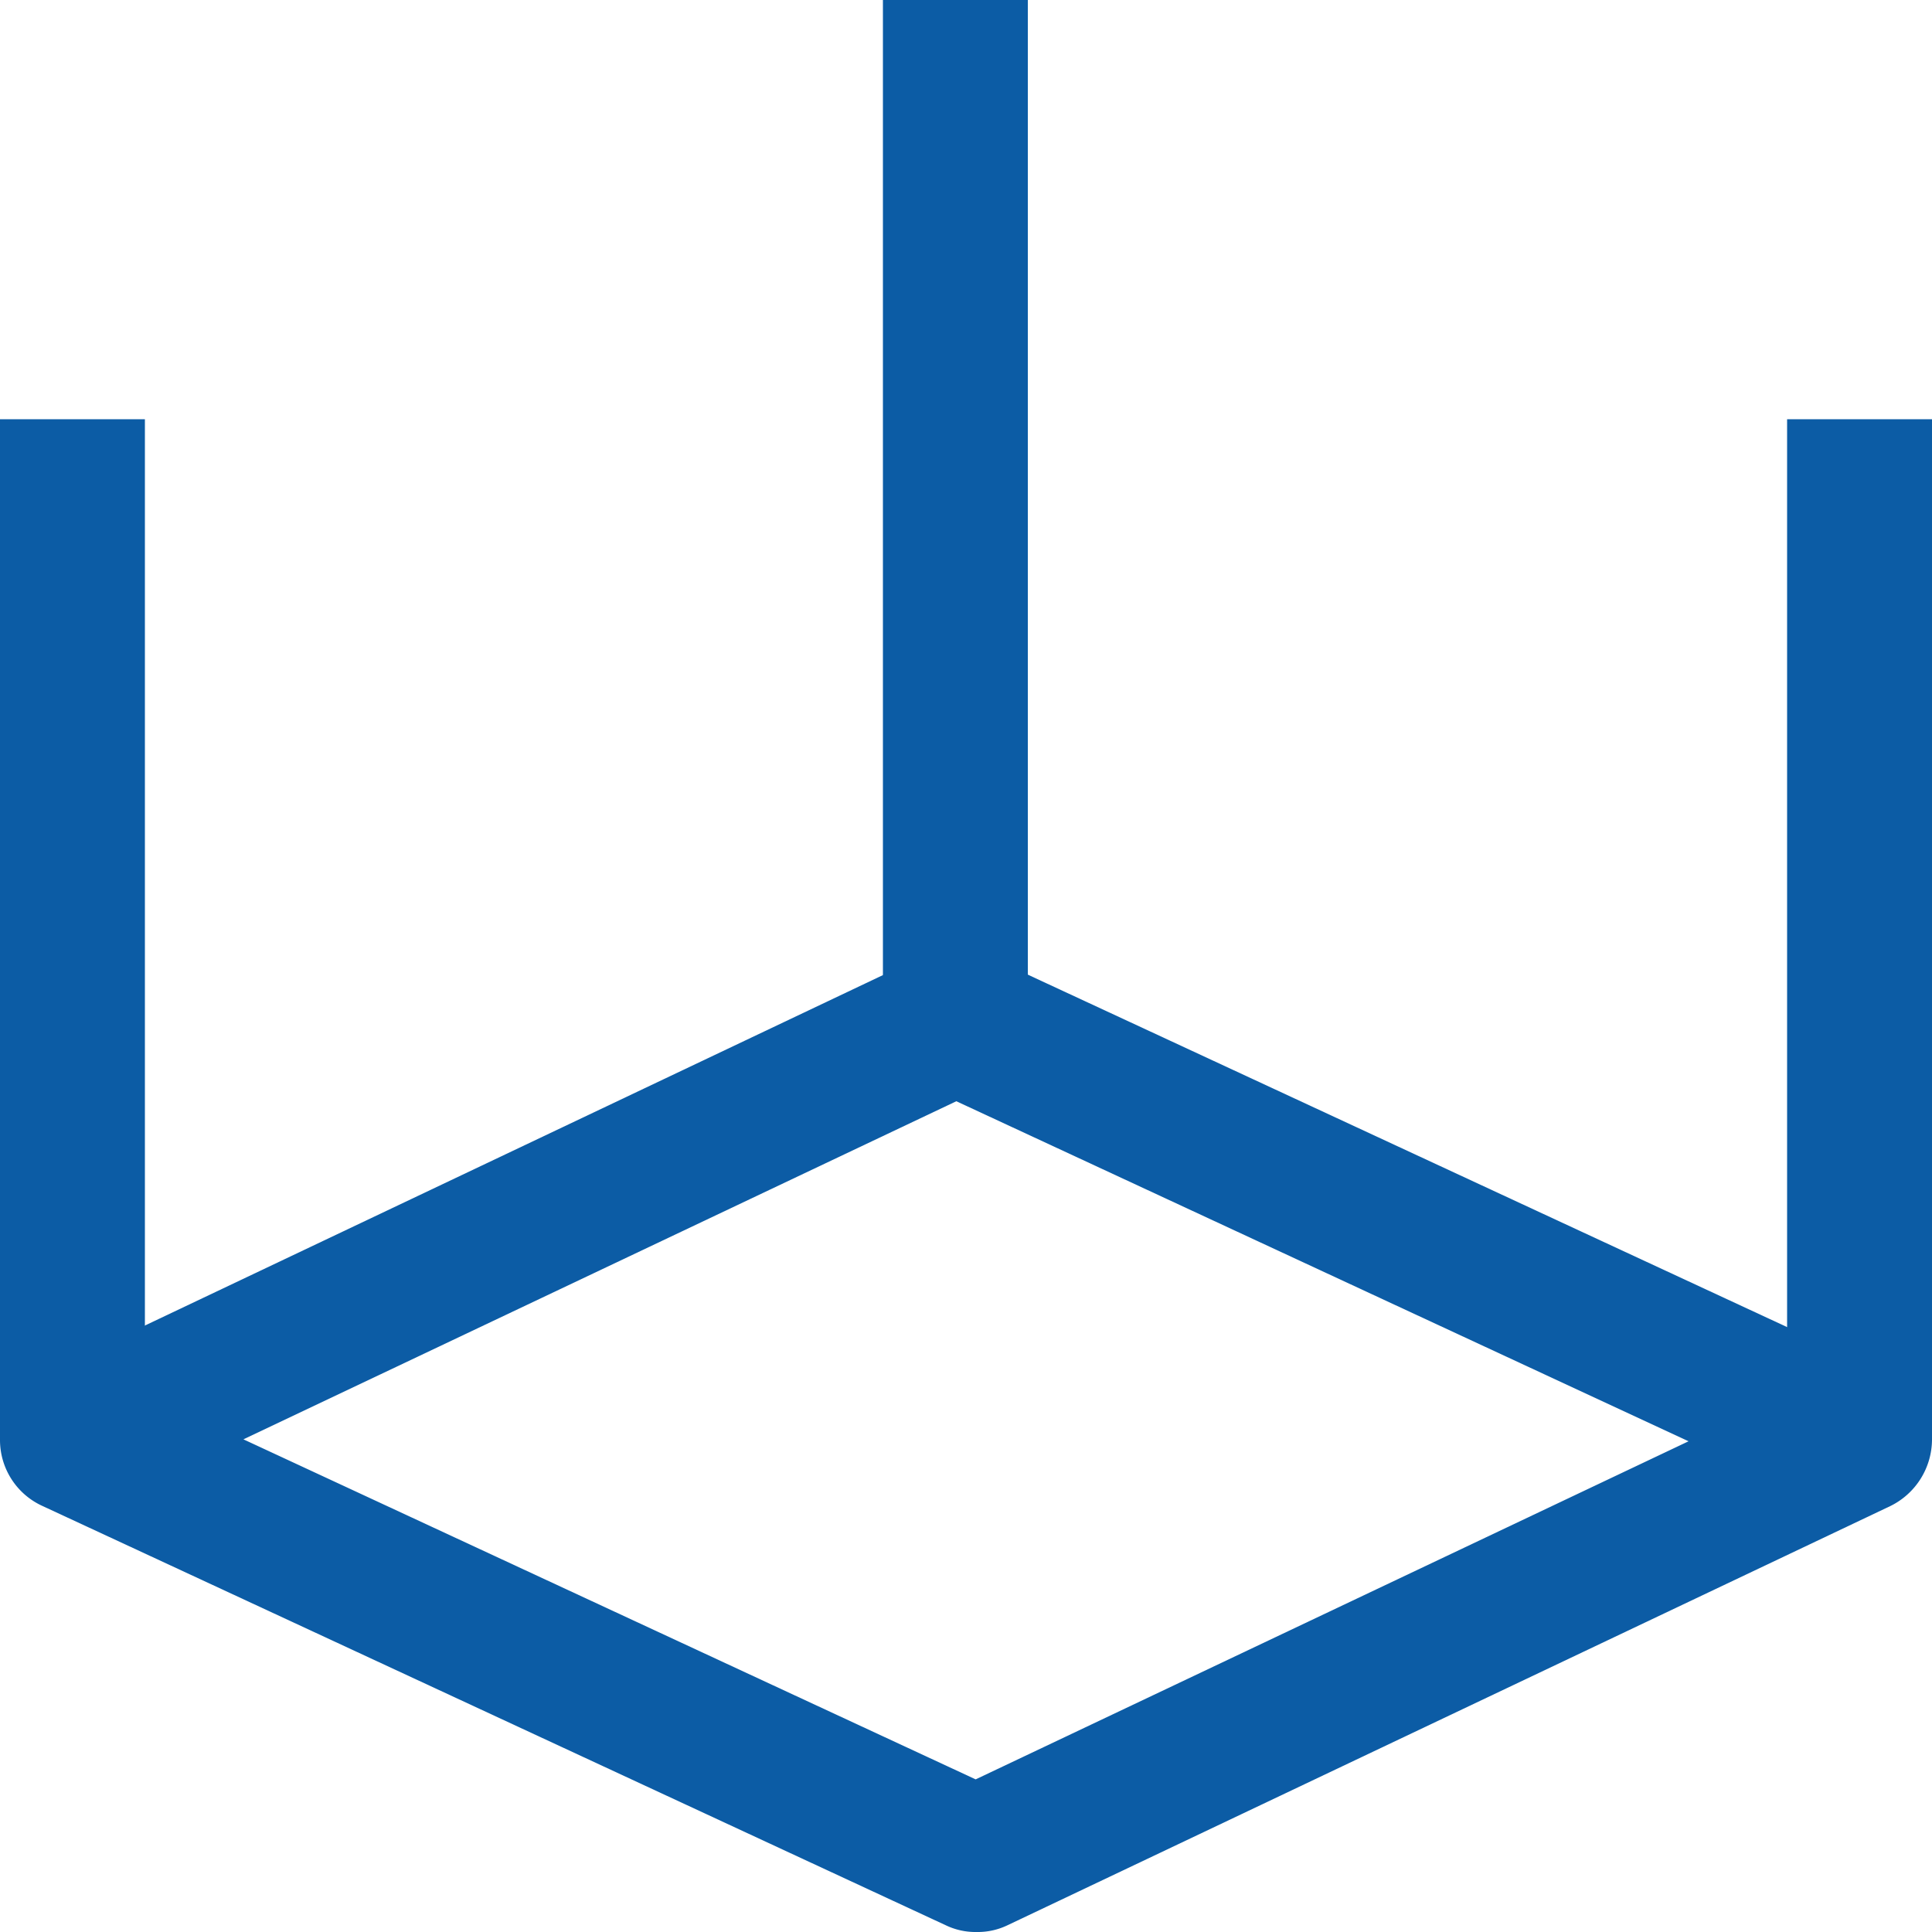
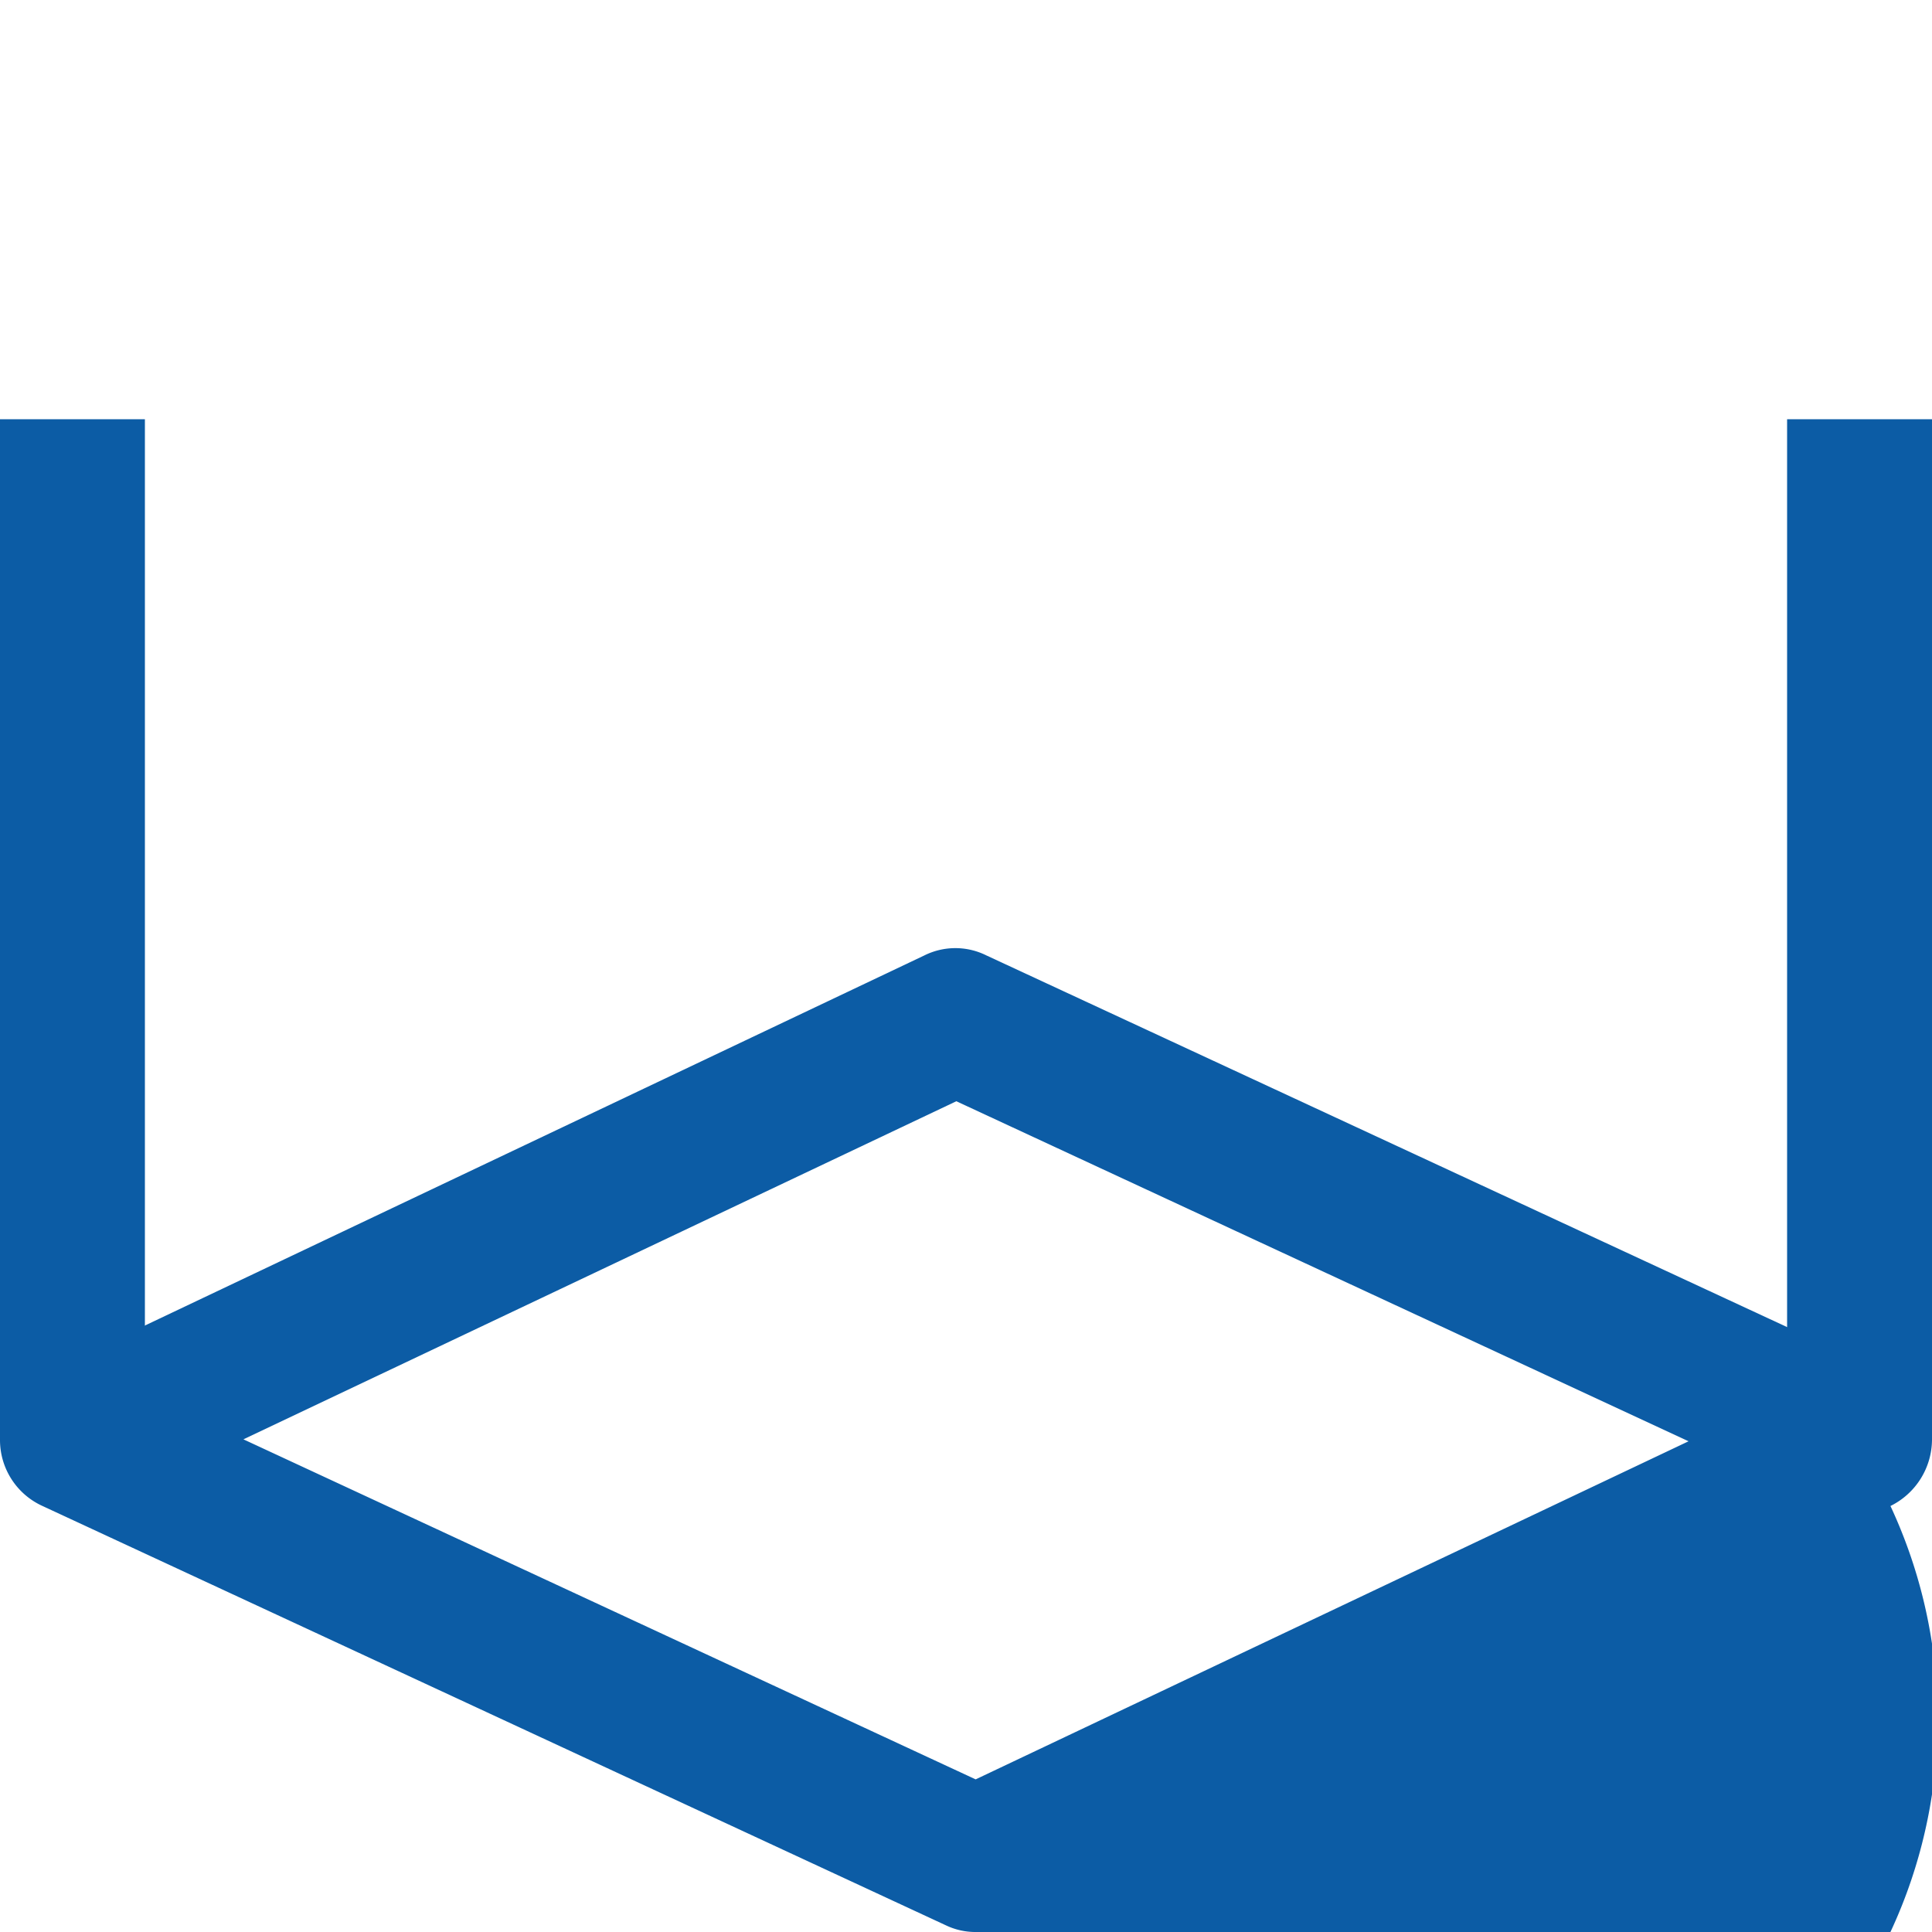
<svg xmlns="http://www.w3.org/2000/svg" id="Layer_1" data-name="Layer 1" viewBox="0 0 20 20">
  <defs>
    <style>.cls-1{fill:#0c5ca5;}</style>
  </defs>
  <rect class="cls-1" y="4.34" width="1.5" height="10.57" />
  <rect class="cls-1" x="18.5" y="4.34" width="1.5" height="10.57" />
-   <rect class="cls-1" x="9.14" width="1.5" height="10.57" />
-   <path class="cls-1" d="M10.11,20a.71.71,0,0,1-.32-.07L.44,15.59A.75.75,0,0,1,0,14.91a.75.75,0,0,1,.43-.68L9.57,9.89a.72.72,0,0,1,.64,0l9.35,4.34a.73.73,0,0,1,.44.67.77.77,0,0,1-.43.69l-9.14,4.34A.71.71,0,0,1,10.11,20ZM2.52,14.9l7.58,3.52,7.38-3.5L9.9,11.4Z" />
+   <path class="cls-1" d="M10.11,20a.71.71,0,0,1-.32-.07L.44,15.59A.75.75,0,0,1,0,14.91a.75.75,0,0,1,.43-.68L9.57,9.89a.72.72,0,0,1,.64,0l9.35,4.34a.73.73,0,0,1,.44.67.77.77,0,0,1-.43.69A.71.71,0,0,1,10.11,20ZM2.52,14.9l7.58,3.52,7.38-3.5L9.9,11.4Z" />
</svg>